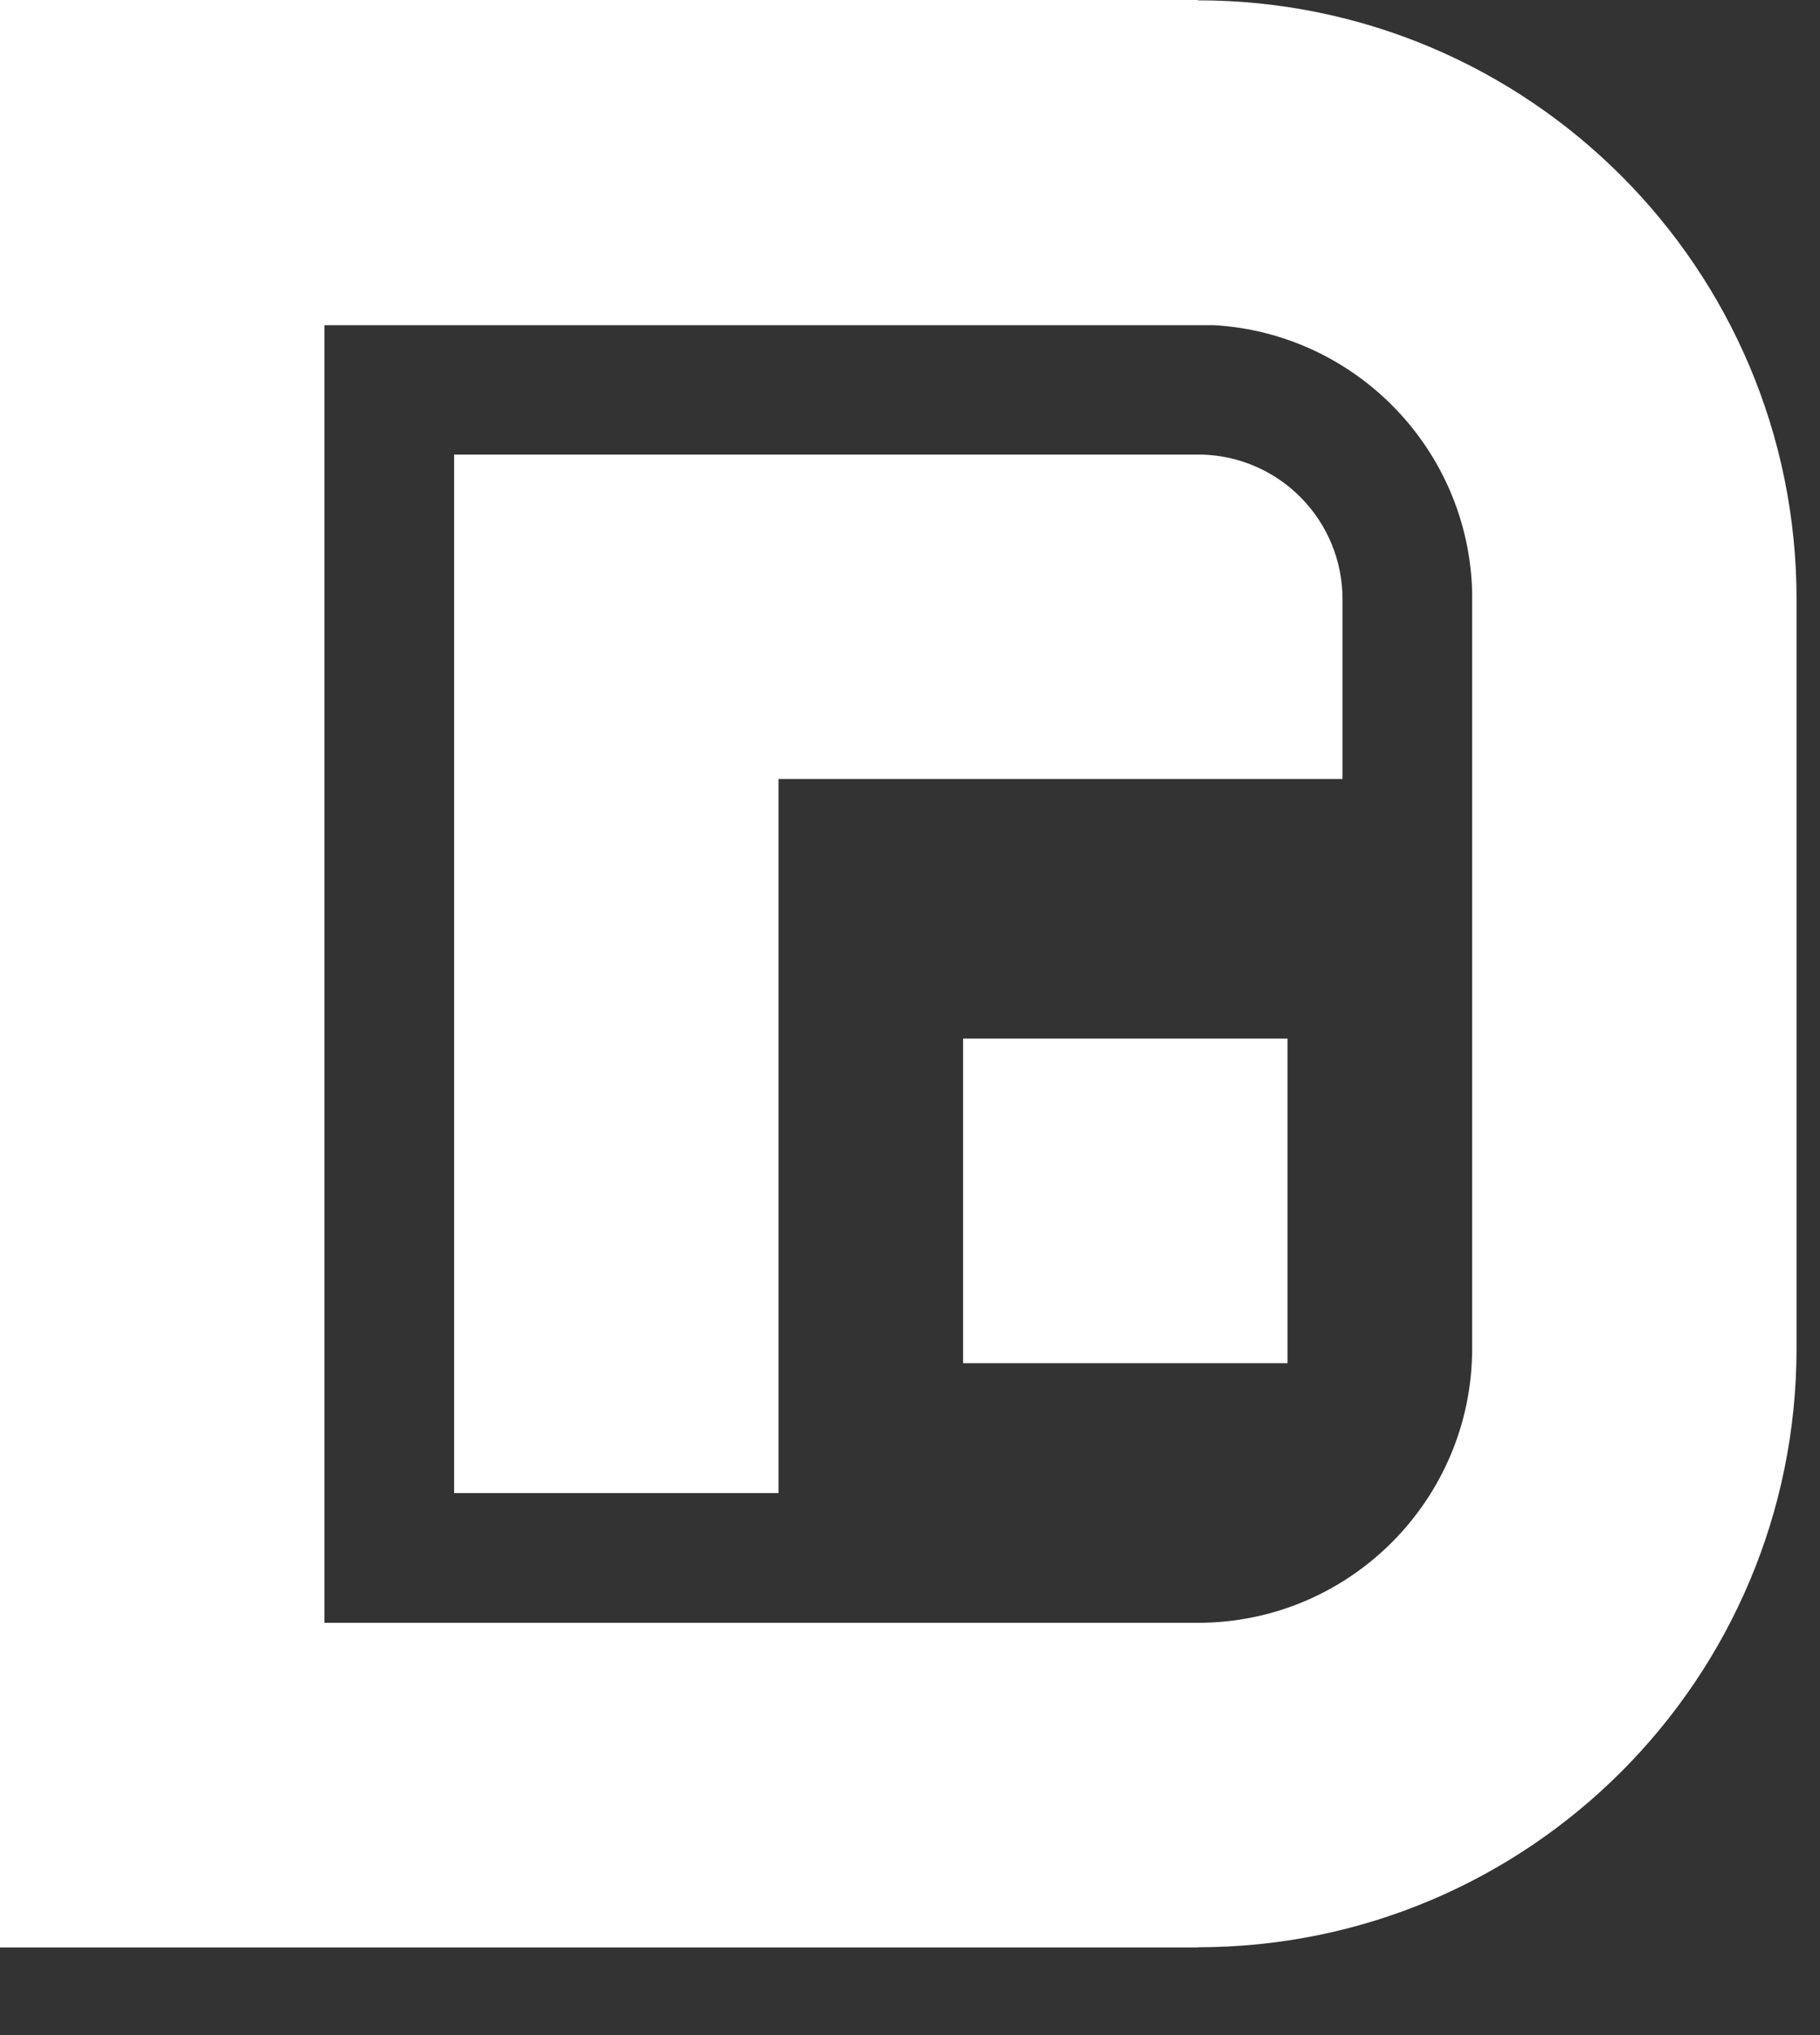
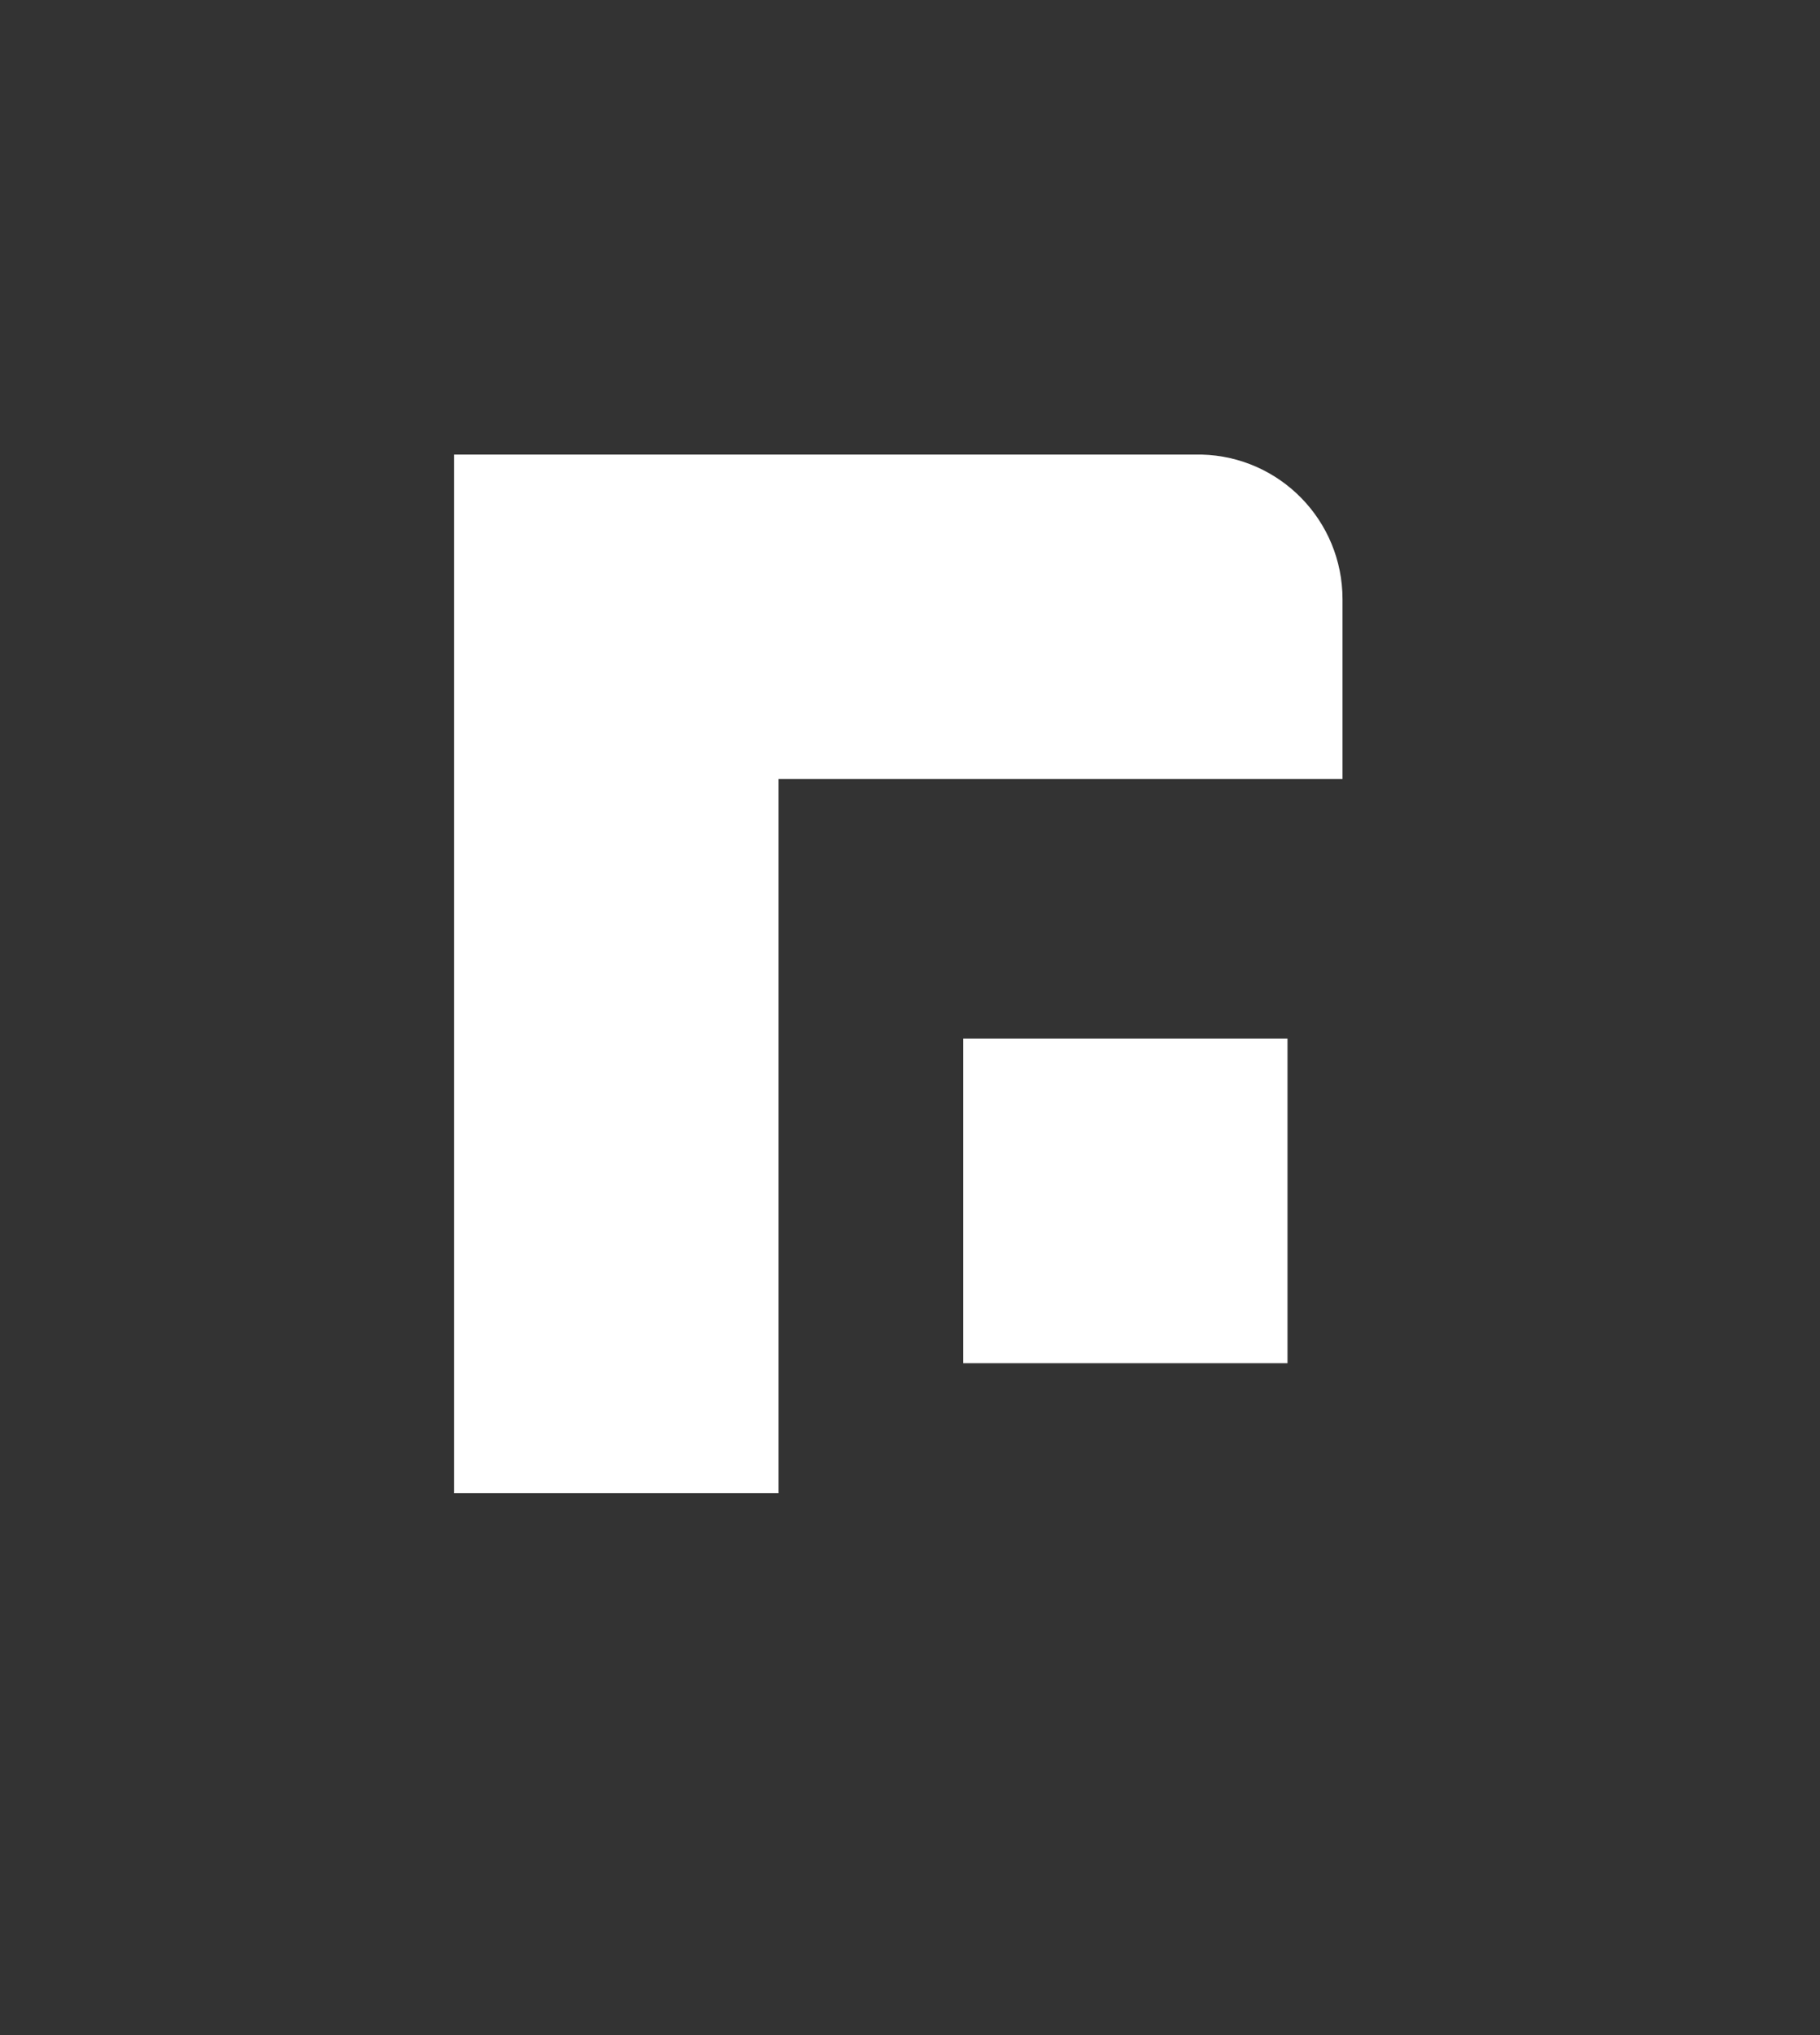
<svg xmlns="http://www.w3.org/2000/svg" width="17" height="19" viewBox="0 0 17 19" fill="none">
  <rect x="0" y="0" width="17" height="19" fill="#333333" stroke="none" />
-   <path d="M11.189 0.003V0H0V18.182H11.189V18.18C14.277 18.18 16.781 15.676 16.781 12.588V5.595C16.781 2.506 14.277 0.003 11.189 0.003ZM13.751 12.588C13.751 14.003 12.604 15.151 11.189 15.151H3.03V3.036H11.343C12.665 3.115 13.717 4.195 13.751 5.528V12.588Z" fill="white" />
  <path d="M12.026 9.696H8.996V12.727H12.026V9.696Z" fill="white" />
  <path d="M12.54 5.595V7.273H7.272V13.94H4.242V4.244H11.223C11.954 4.262 12.54 4.859 12.54 5.595Z" fill="white" />
</svg>